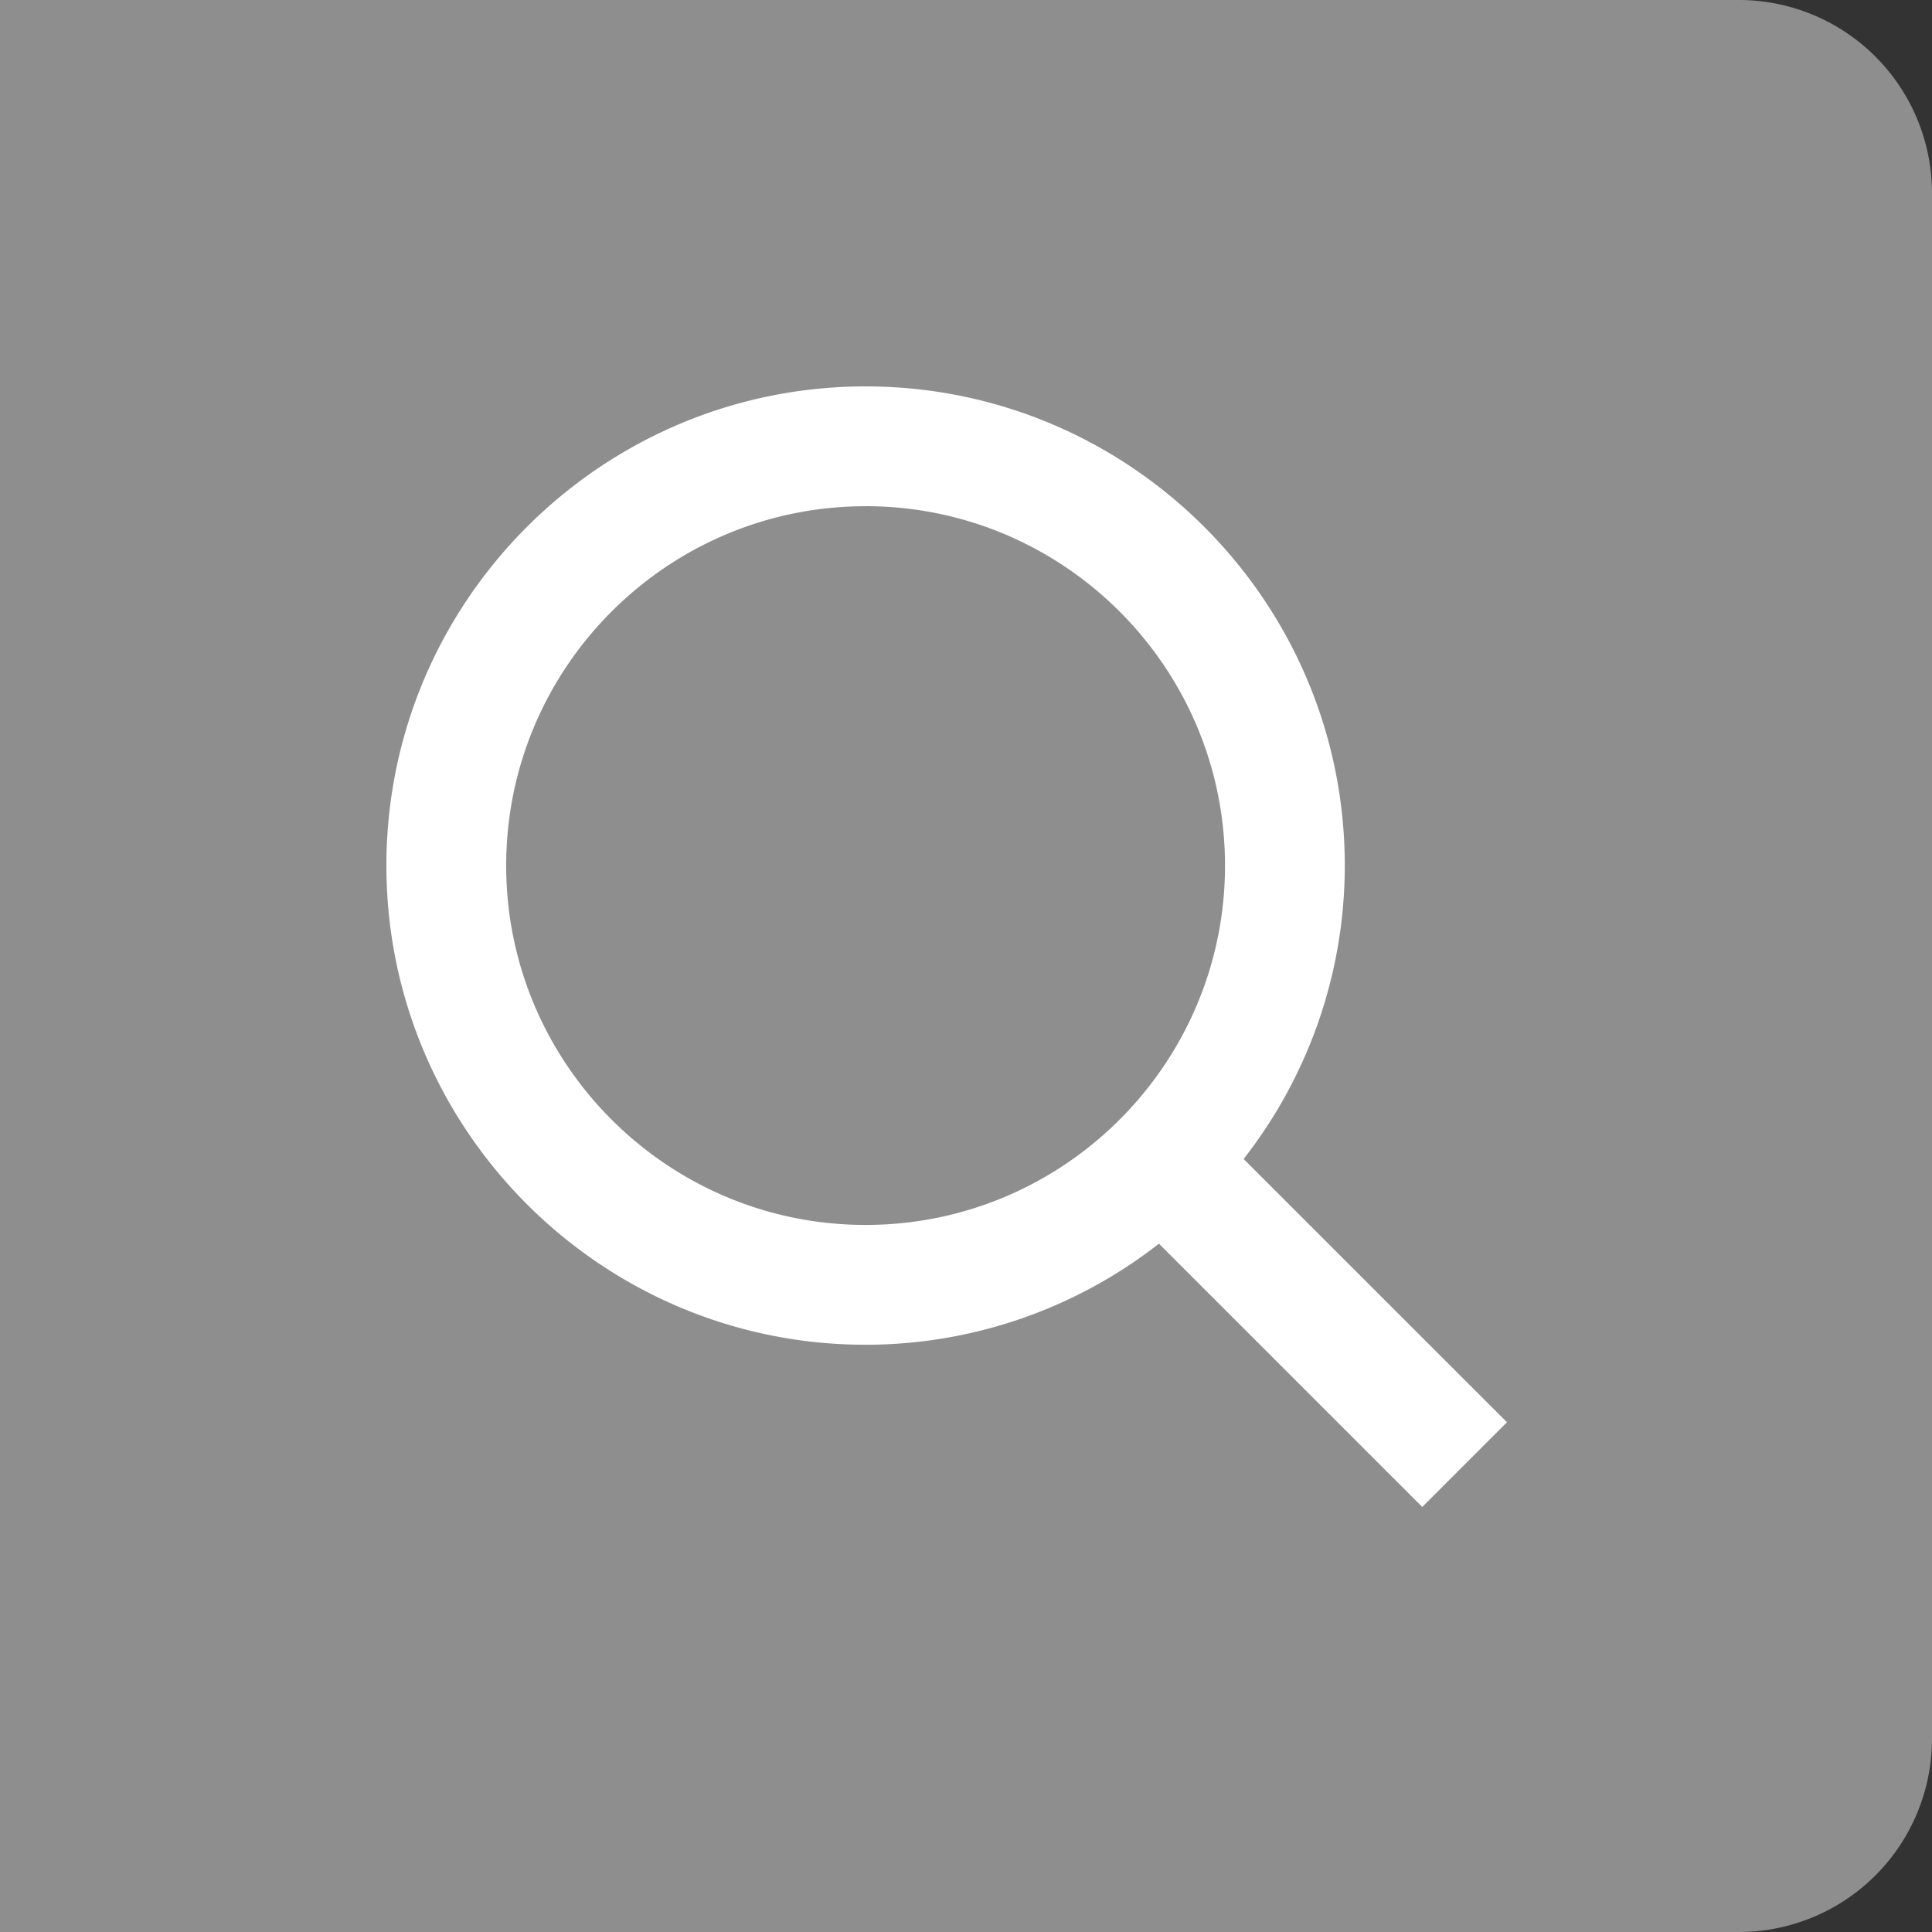
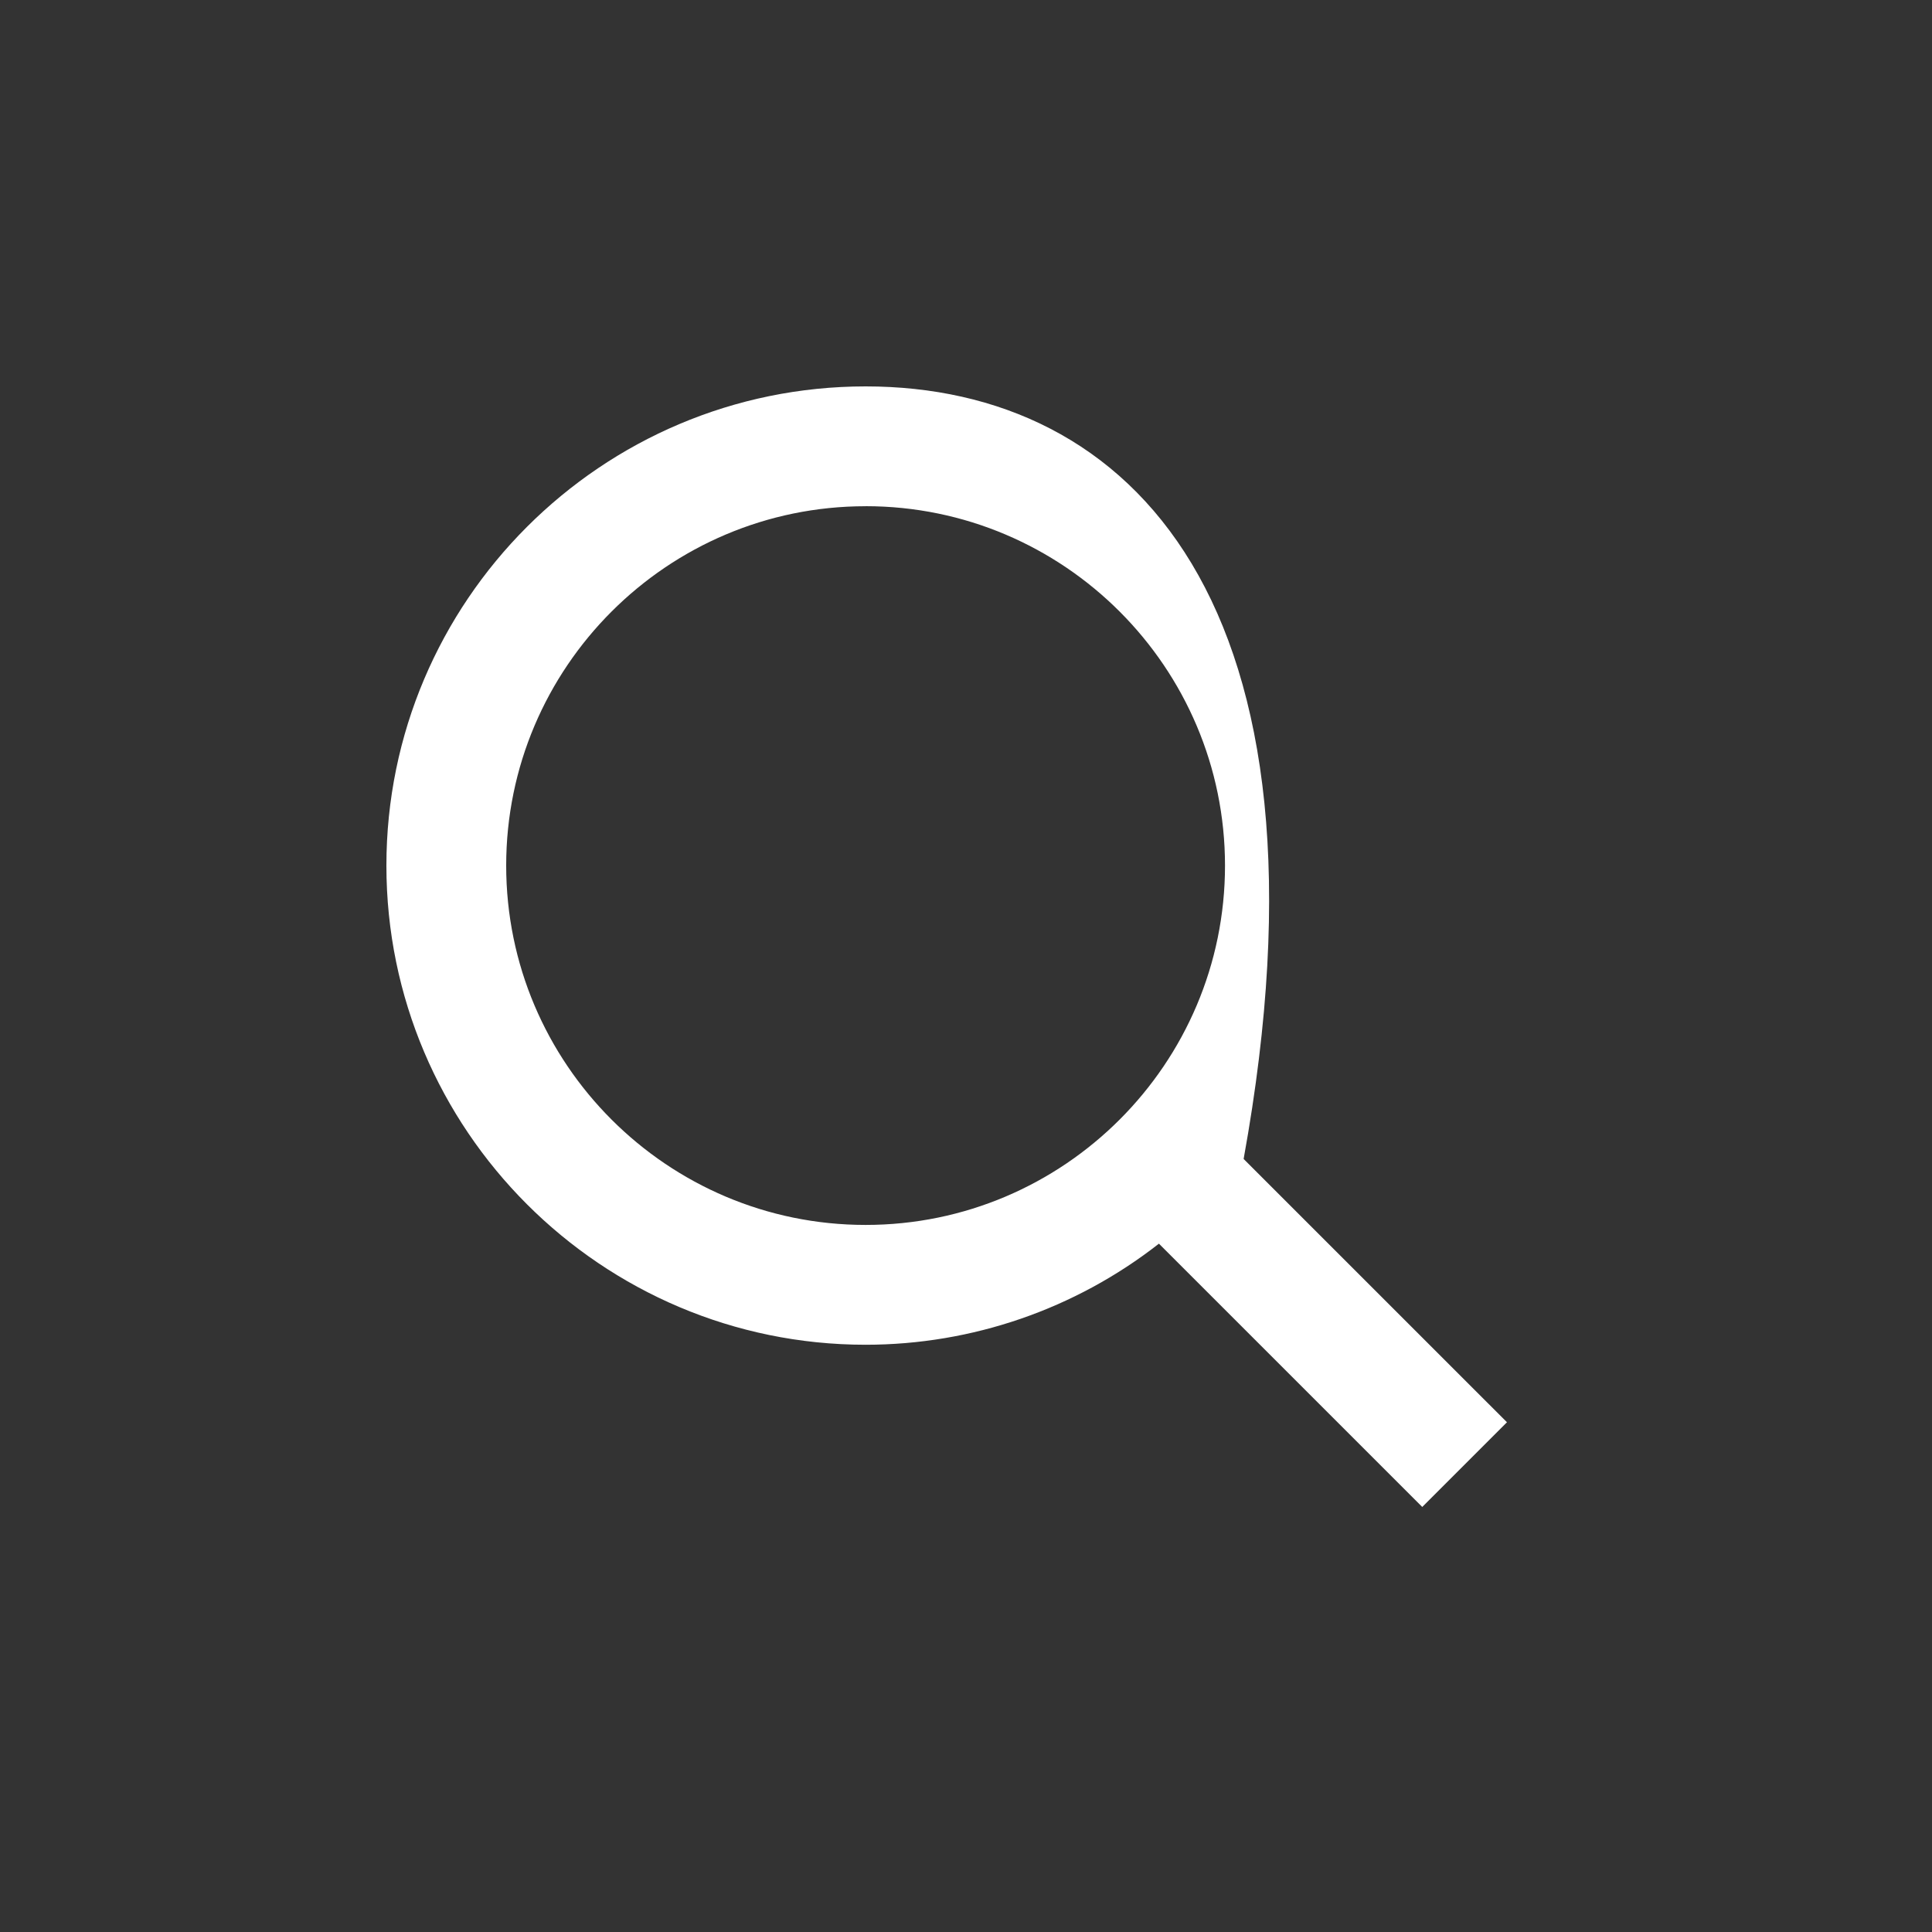
<svg xmlns="http://www.w3.org/2000/svg" width="50" height="50" fill="none">
  <rect width="100%" height="100%" fill="#333333" stroke="none" />
-   <path d="M0 0h45a5 5 0 015 5v40a5 5 0 01-5 5H0V0z" fill="#8E8E8E" />
-   <path d="M22.402 34.802c2.751 0 5.424-.921 7.591-2.616L36.808 39 39 36.808l-6.815-6.814a12.325 12.325 0 002.618-7.593C34.803 15.563 29.24 10 22.402 10S10 15.563 10 22.401s5.564 12.401 12.402 12.401zm0-21.702c5.13 0 9.301 4.172 9.301 9.301 0 5.13-4.171 9.3-9.301 9.3s-9.302-4.17-9.302-9.3c0-5.13 4.172-9.3 9.302-9.3z" fill="#fff" />
+   <path d="M22.402 34.802c2.751 0 5.424-.921 7.591-2.616L36.808 39 39 36.808l-6.815-6.814C34.803 15.563 29.24 10 22.402 10S10 15.563 10 22.401s5.564 12.401 12.402 12.401zm0-21.702c5.13 0 9.301 4.172 9.301 9.301 0 5.13-4.171 9.3-9.301 9.3s-9.302-4.17-9.302-9.3c0-5.13 4.172-9.3 9.302-9.3z" fill="#fff" />
</svg>